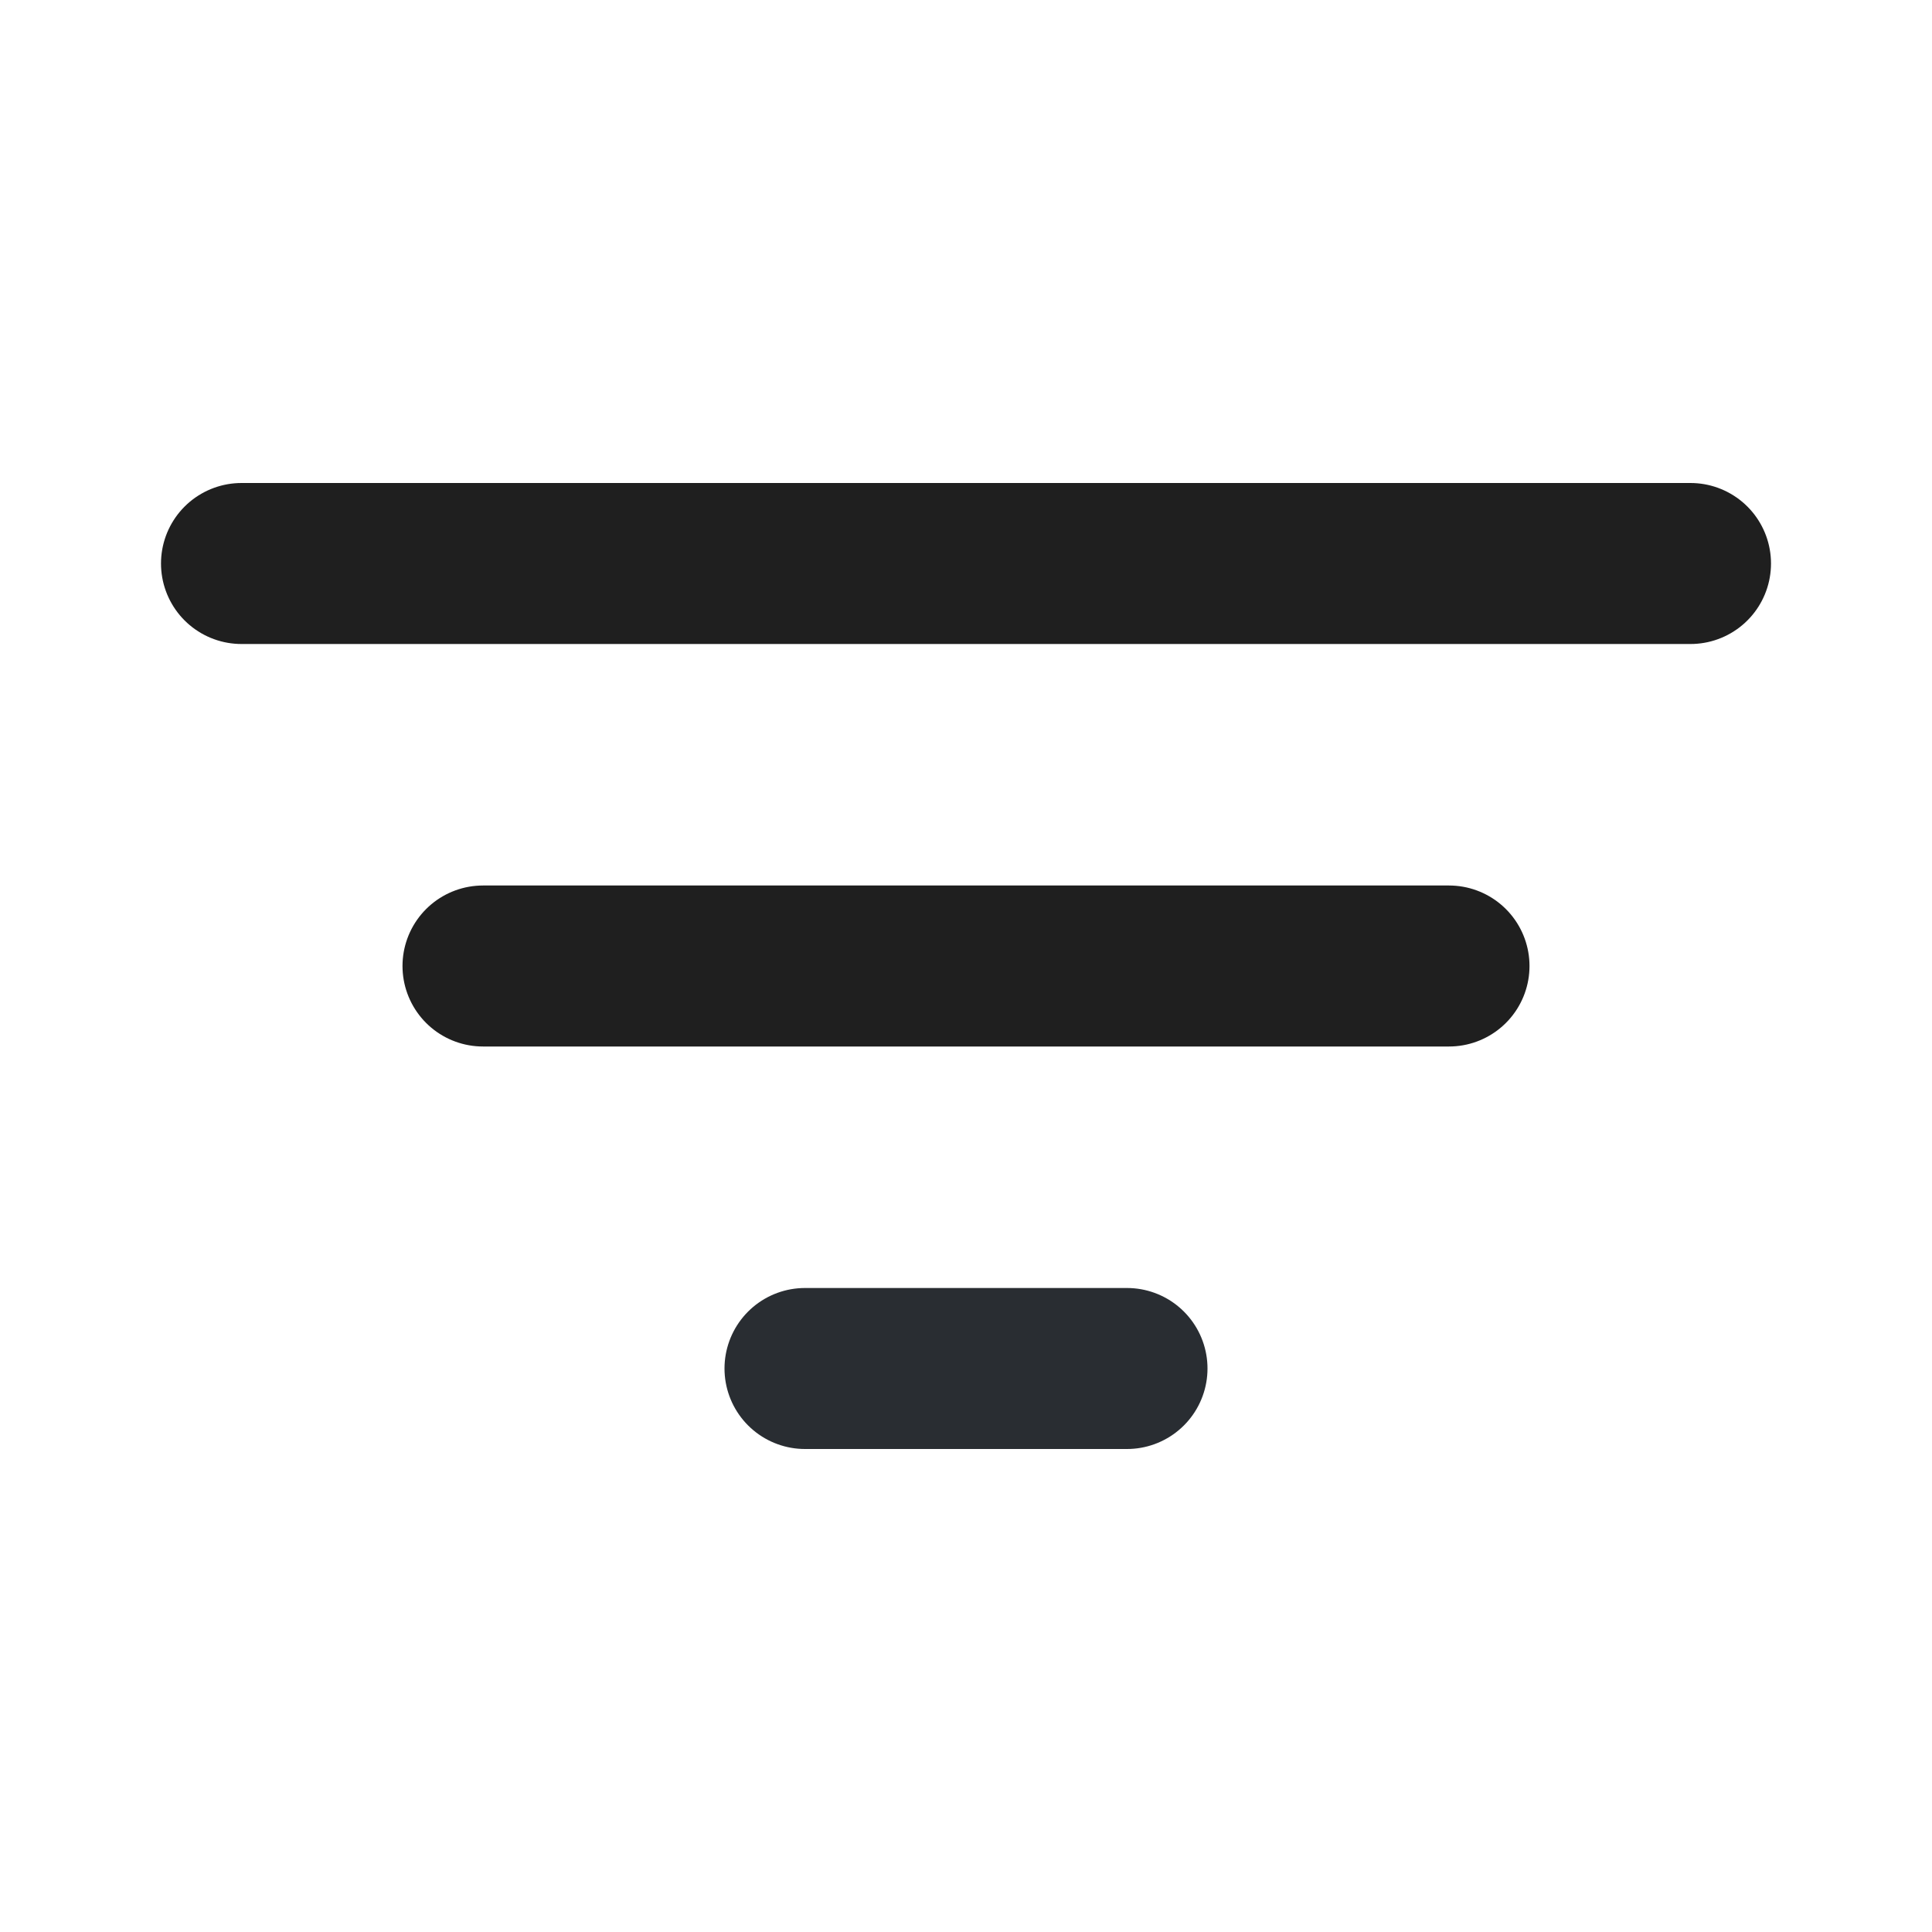
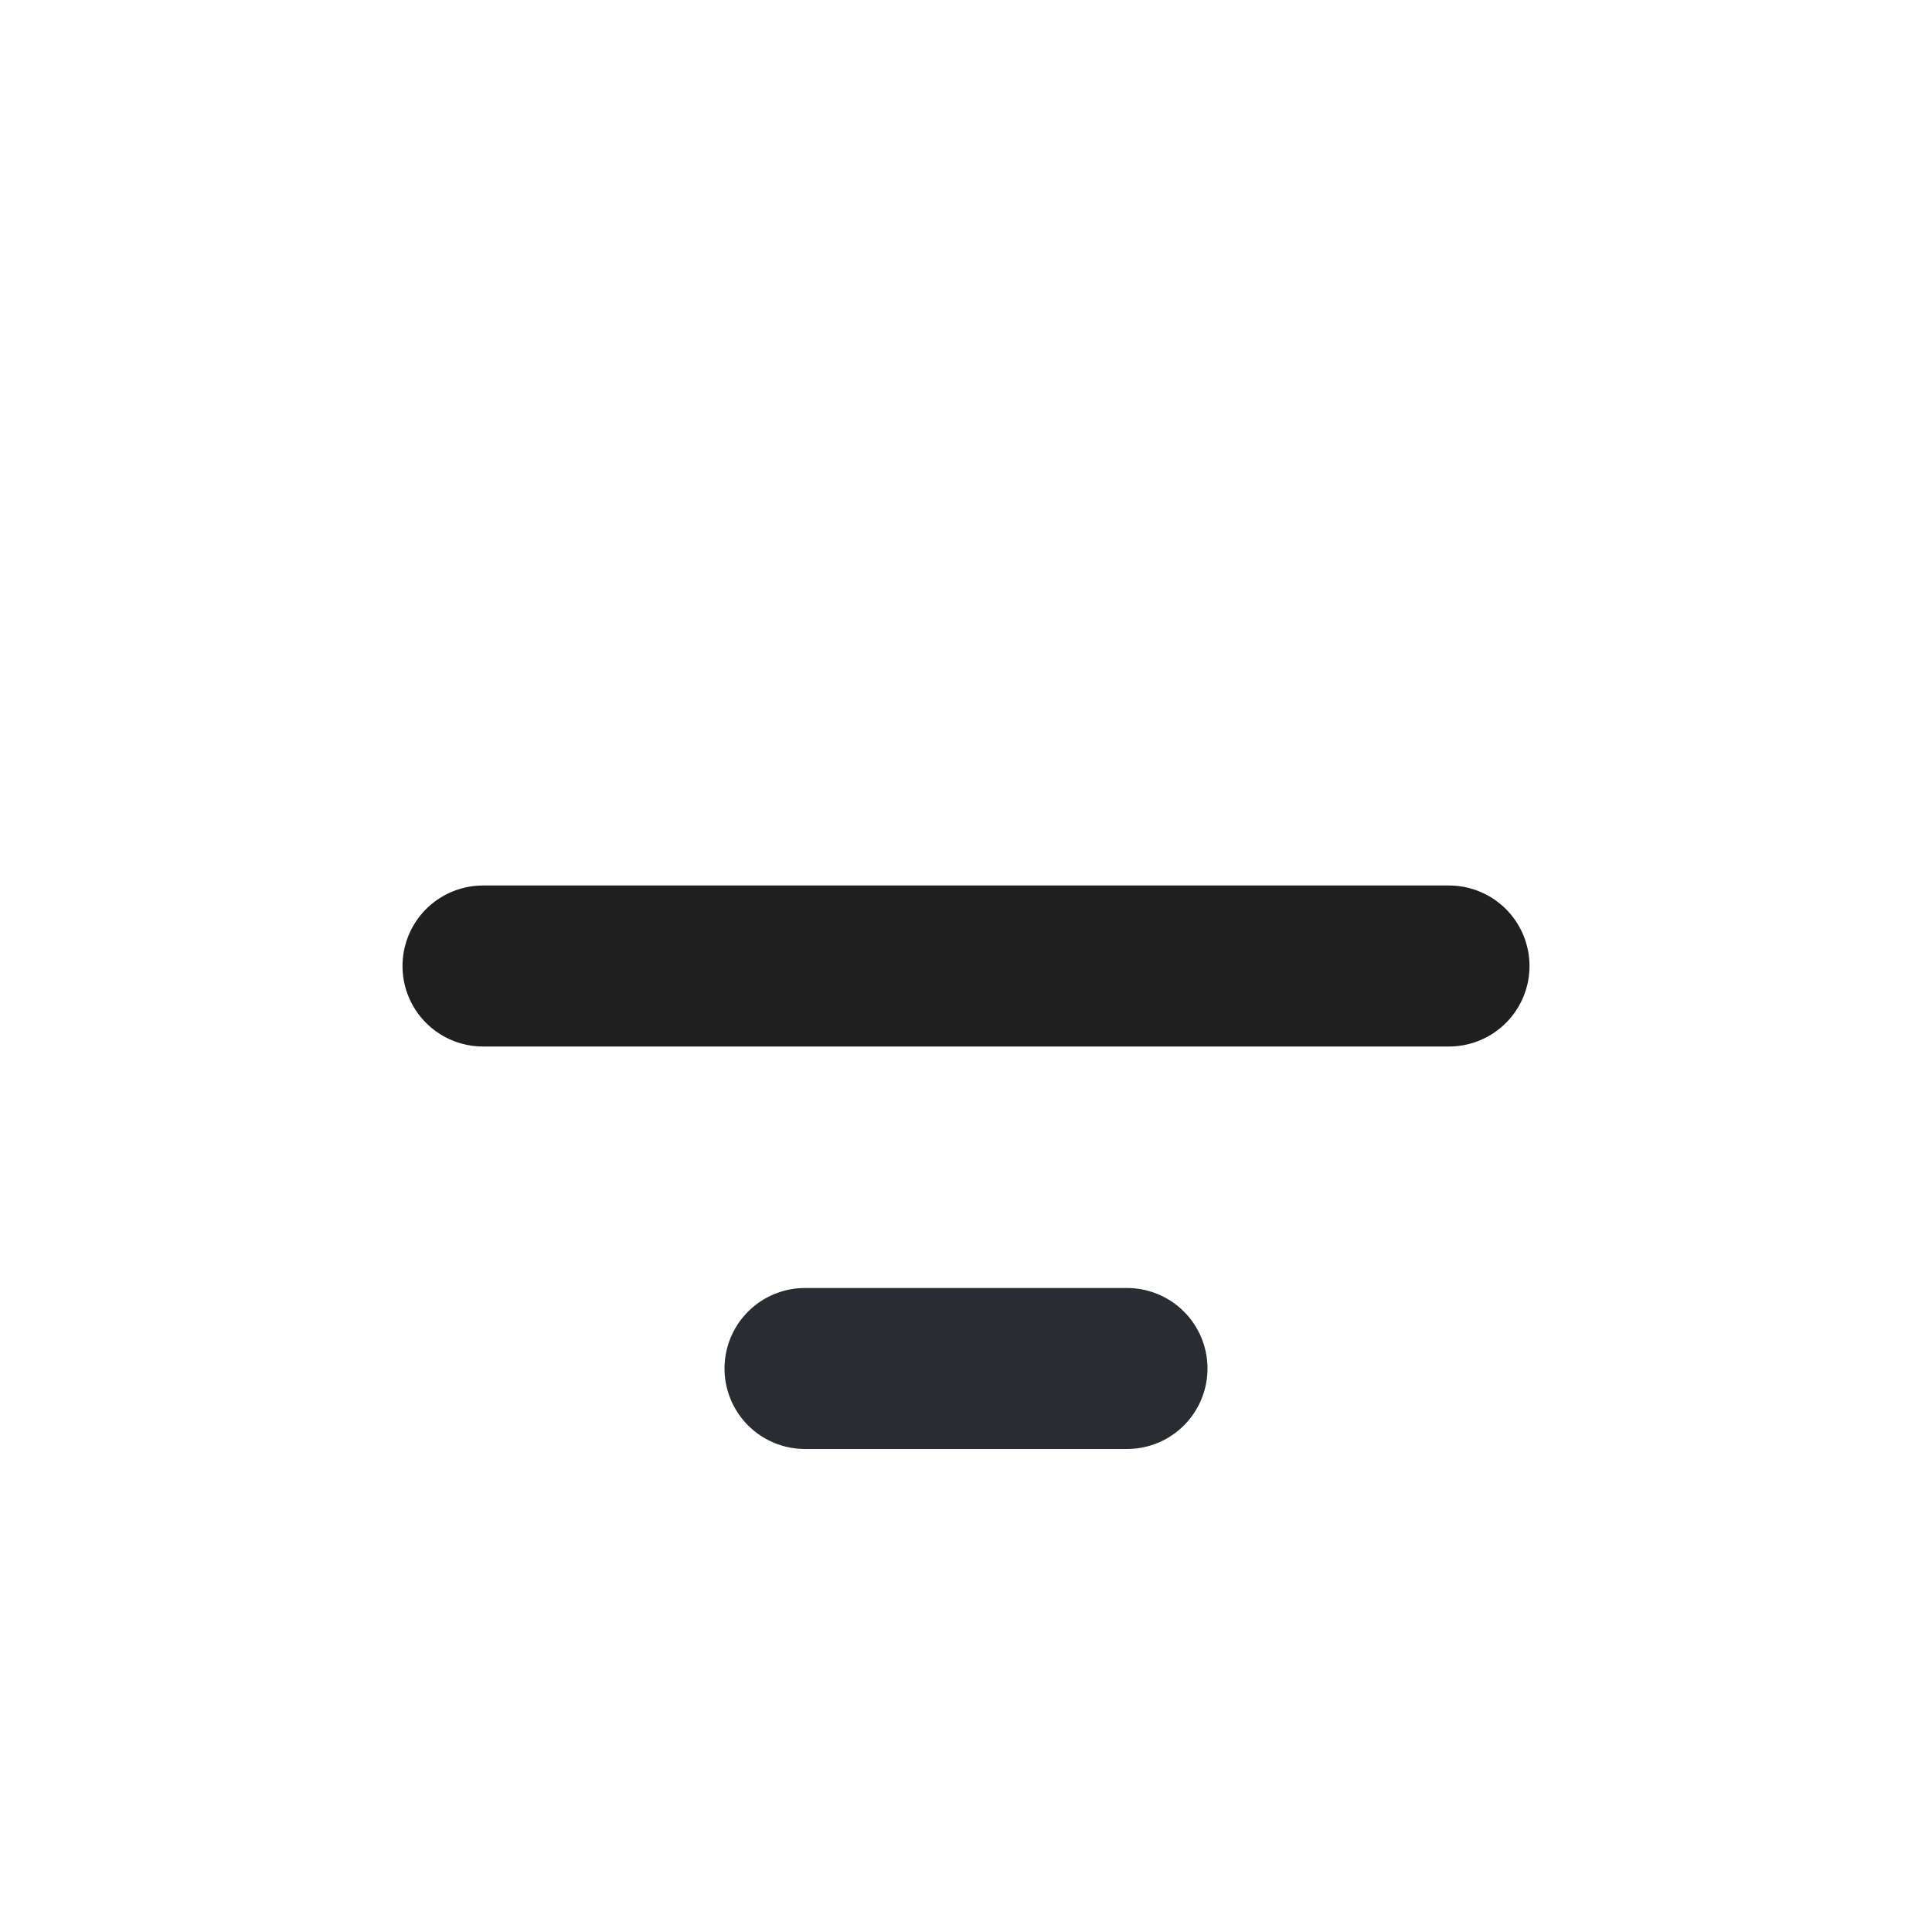
<svg xmlns="http://www.w3.org/2000/svg" width="18" height="18" viewBox="0 0 18 18" fill="none">
-   <path d="M2.25 5.25H15.75" stroke="#1F1F1F" stroke-width="1.5" stroke-linecap="round" />
  <path d="M4.5 9H13.5" stroke="#1F1F1F" stroke-width="1.5" stroke-linecap="round" />
  <path d="M7.5 12.75H10.5" stroke="#292D32" stroke-width="1.5" stroke-linecap="round" />
</svg>